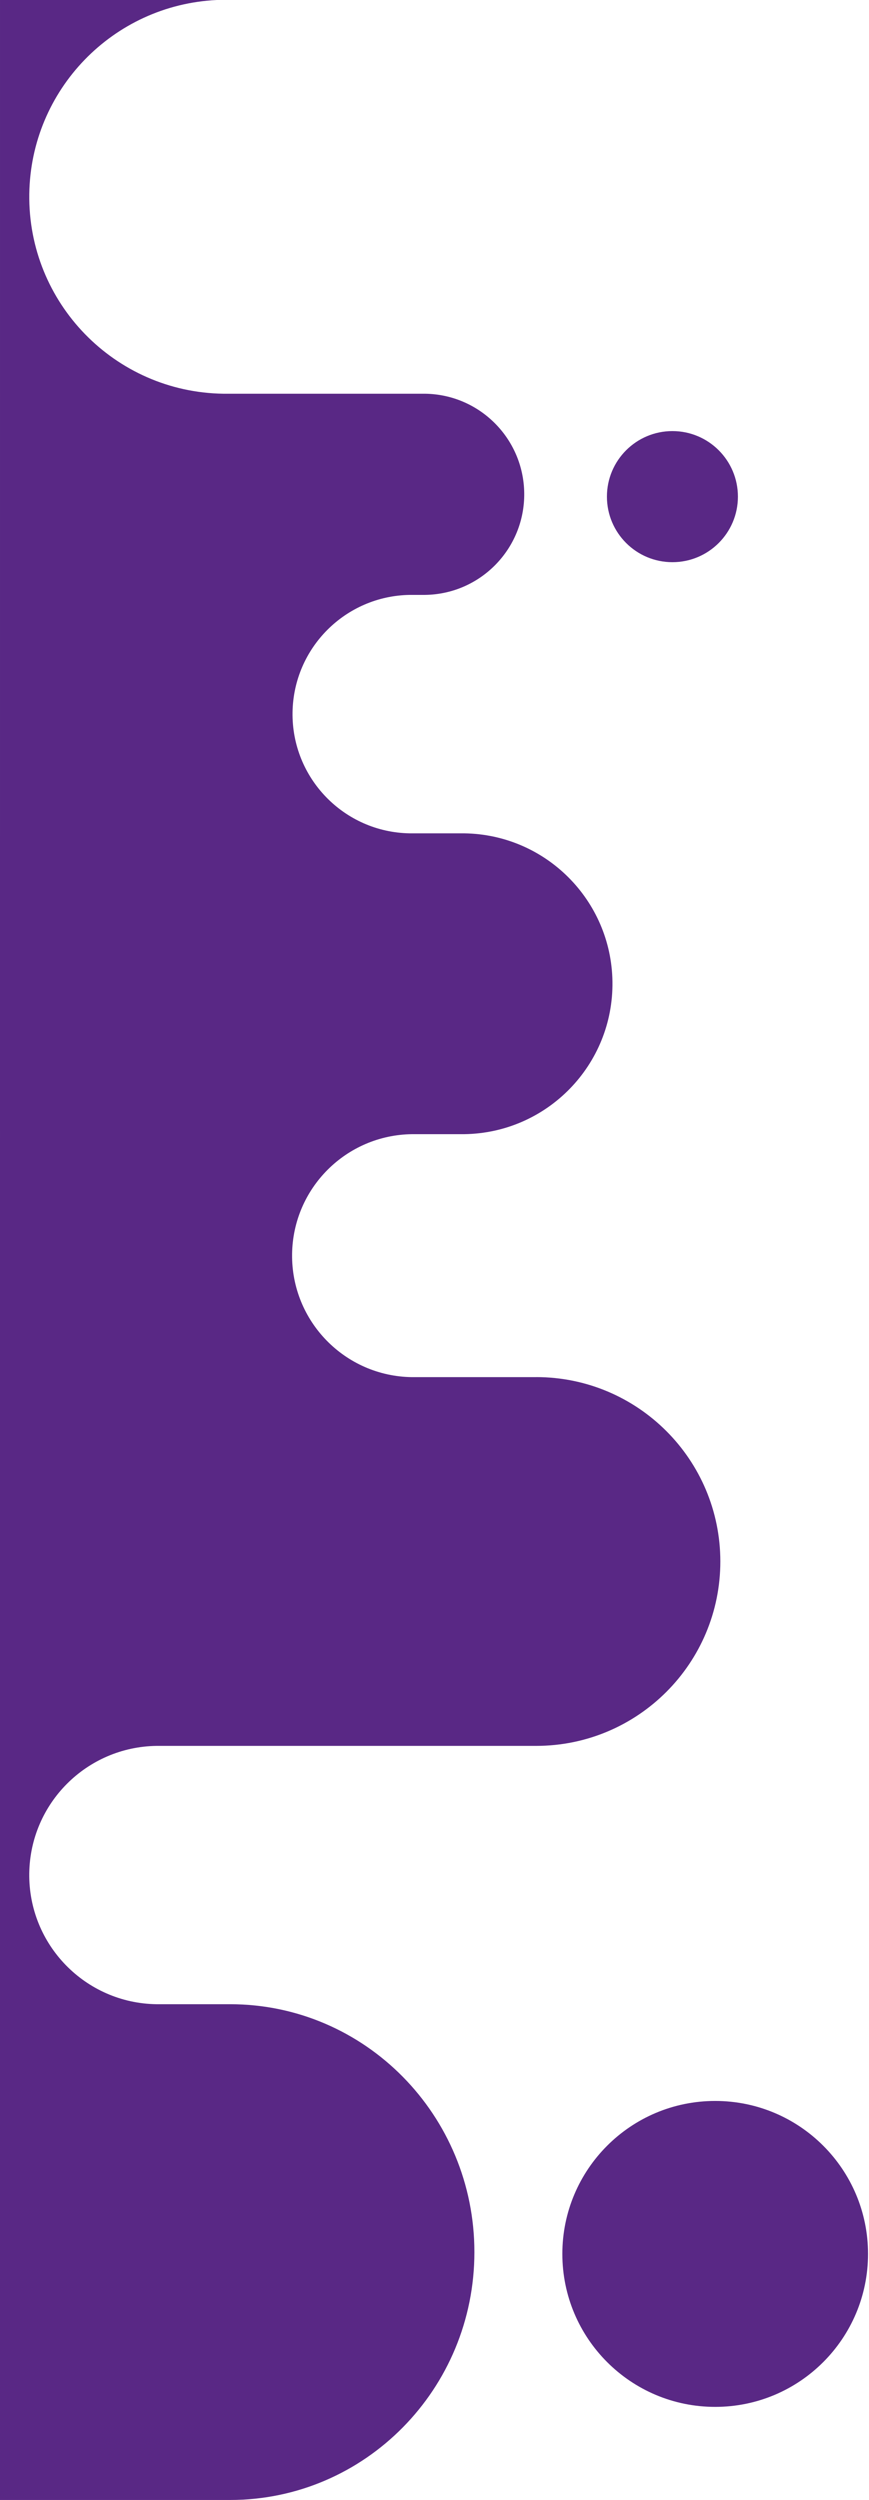
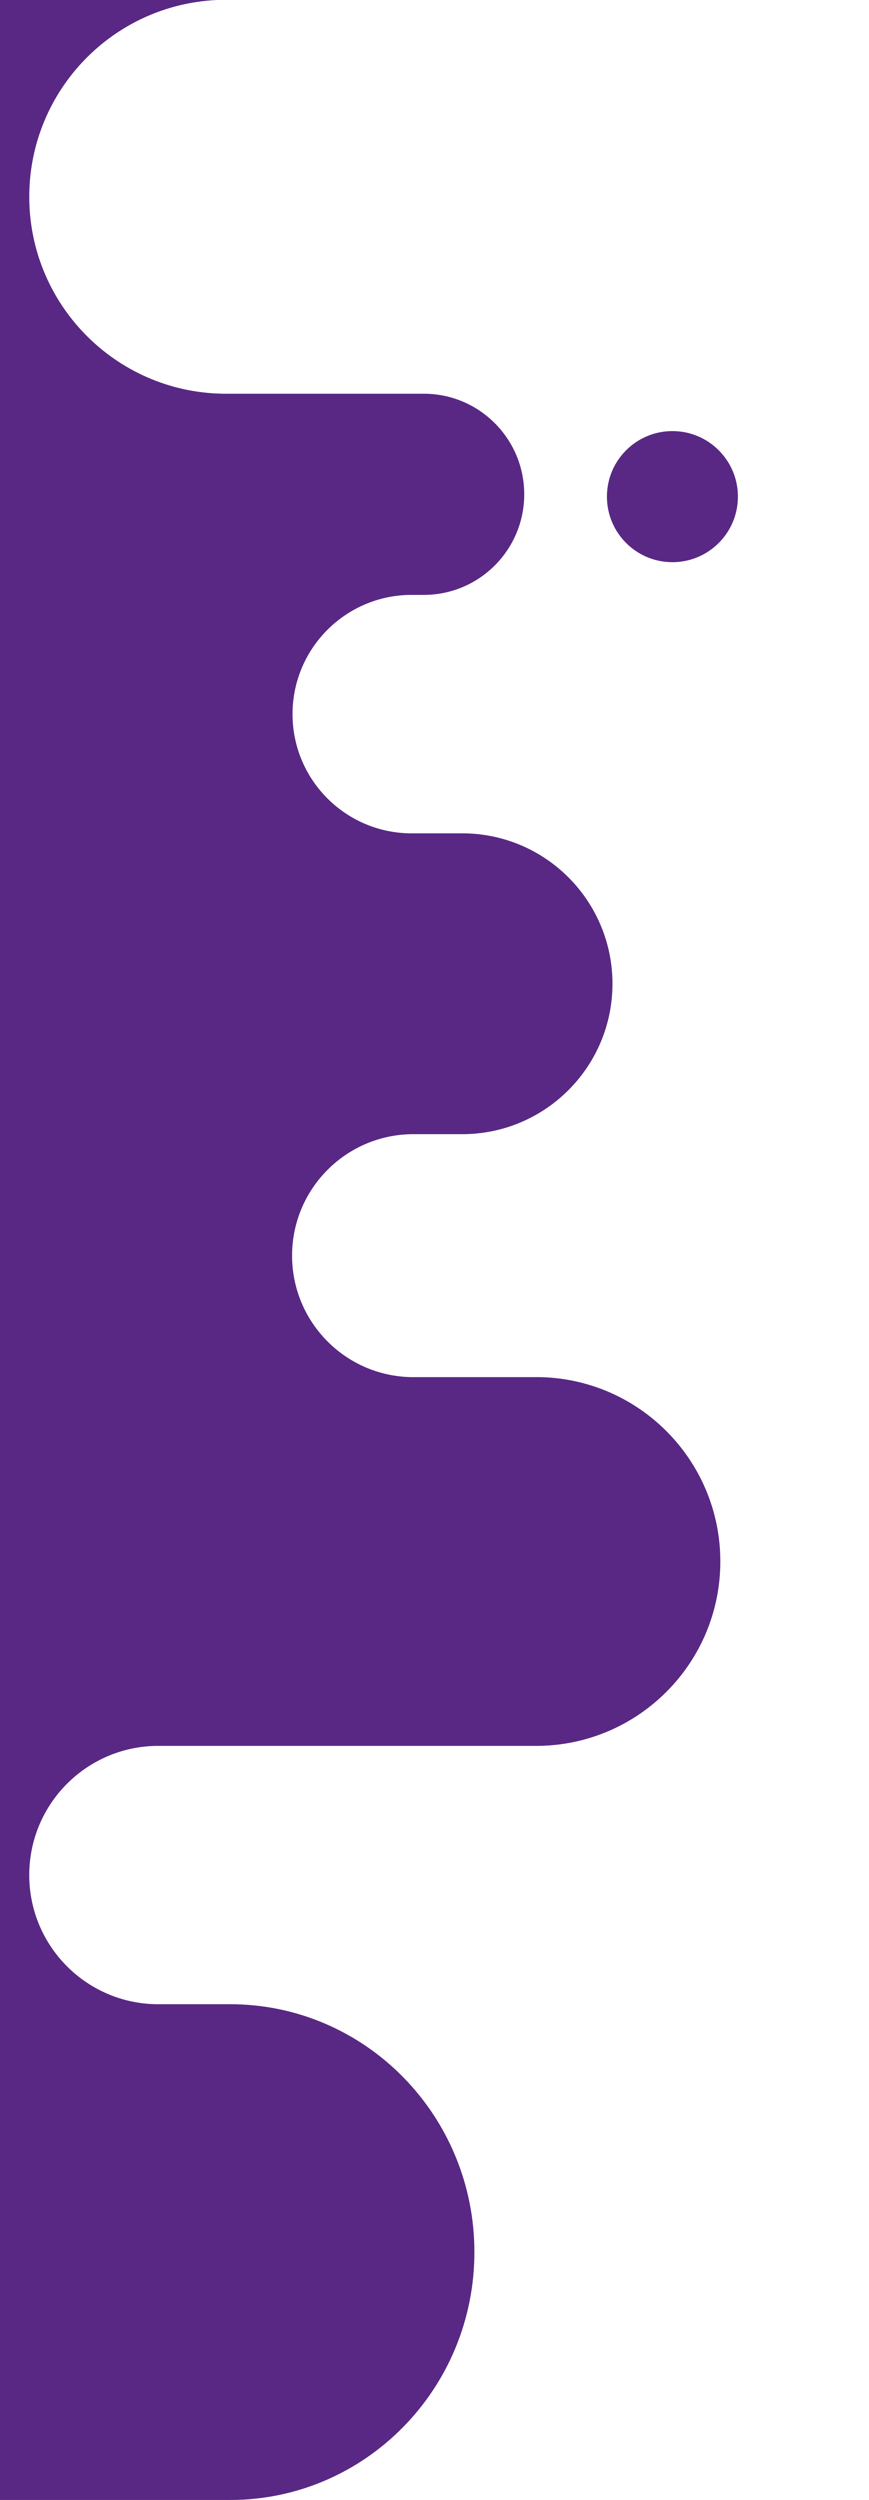
<svg xmlns="http://www.w3.org/2000/svg" width="199" height="572" viewBox="0 0 199 572" fill="none">
-   <path d="M128.777 515.701C128.777 496.371 144.447 480.701 163.777 480.701C183.107 480.701 198.777 496.371 198.777 515.701C198.777 535.031 183.107 550.701 163.777 550.701C144.447 550.701 128.777 535.031 128.777 515.701Z" fill="#592885" />
  <path d="M138.984 113.63C138.985 105.346 145.701 98.632 153.984 98.633C162.268 98.634 168.983 105.35 168.982 113.634C168.981 121.915 162.267 128.63 153.984 128.63C145.7 128.63 138.984 121.915 138.984 113.63Z" fill="#592885" />
  <path d="M122.783 315.091H94.345C78.994 314.904 66.702 302.307 66.889 286.956C67.074 271.87 79.259 259.685 94.345 259.501H106.324C125.33 259.232 140.521 243.605 140.252 224.598C139.988 205.969 124.951 190.932 106.324 190.669H93.835C78.771 190.428 66.754 178.021 66.993 162.957C67.229 148.23 79.109 136.349 93.835 136.114H97.341C110.051 135.944 120.217 125.502 120.047 112.791C119.879 100.321 109.812 90.252 97.341 90.085H51.148C26.259 89.741 6.363 69.286 6.707 44.398C7.035 20.582 25.839 1.134 49.629 0.002H0.001L0 572H52.69C83.59 572 108.637 546.611 108.637 515.288C108.637 483.965 83.59 458.568 52.69 458.568H35.85C19.529 458.344 6.479 444.933 6.701 428.611C6.921 412.605 19.843 399.683 35.85 399.464H122.783C146.084 399.455 164.966 380.558 164.957 357.257C164.949 333.968 146.071 315.09 122.783 315.081" fill="#592885" />
</svg>